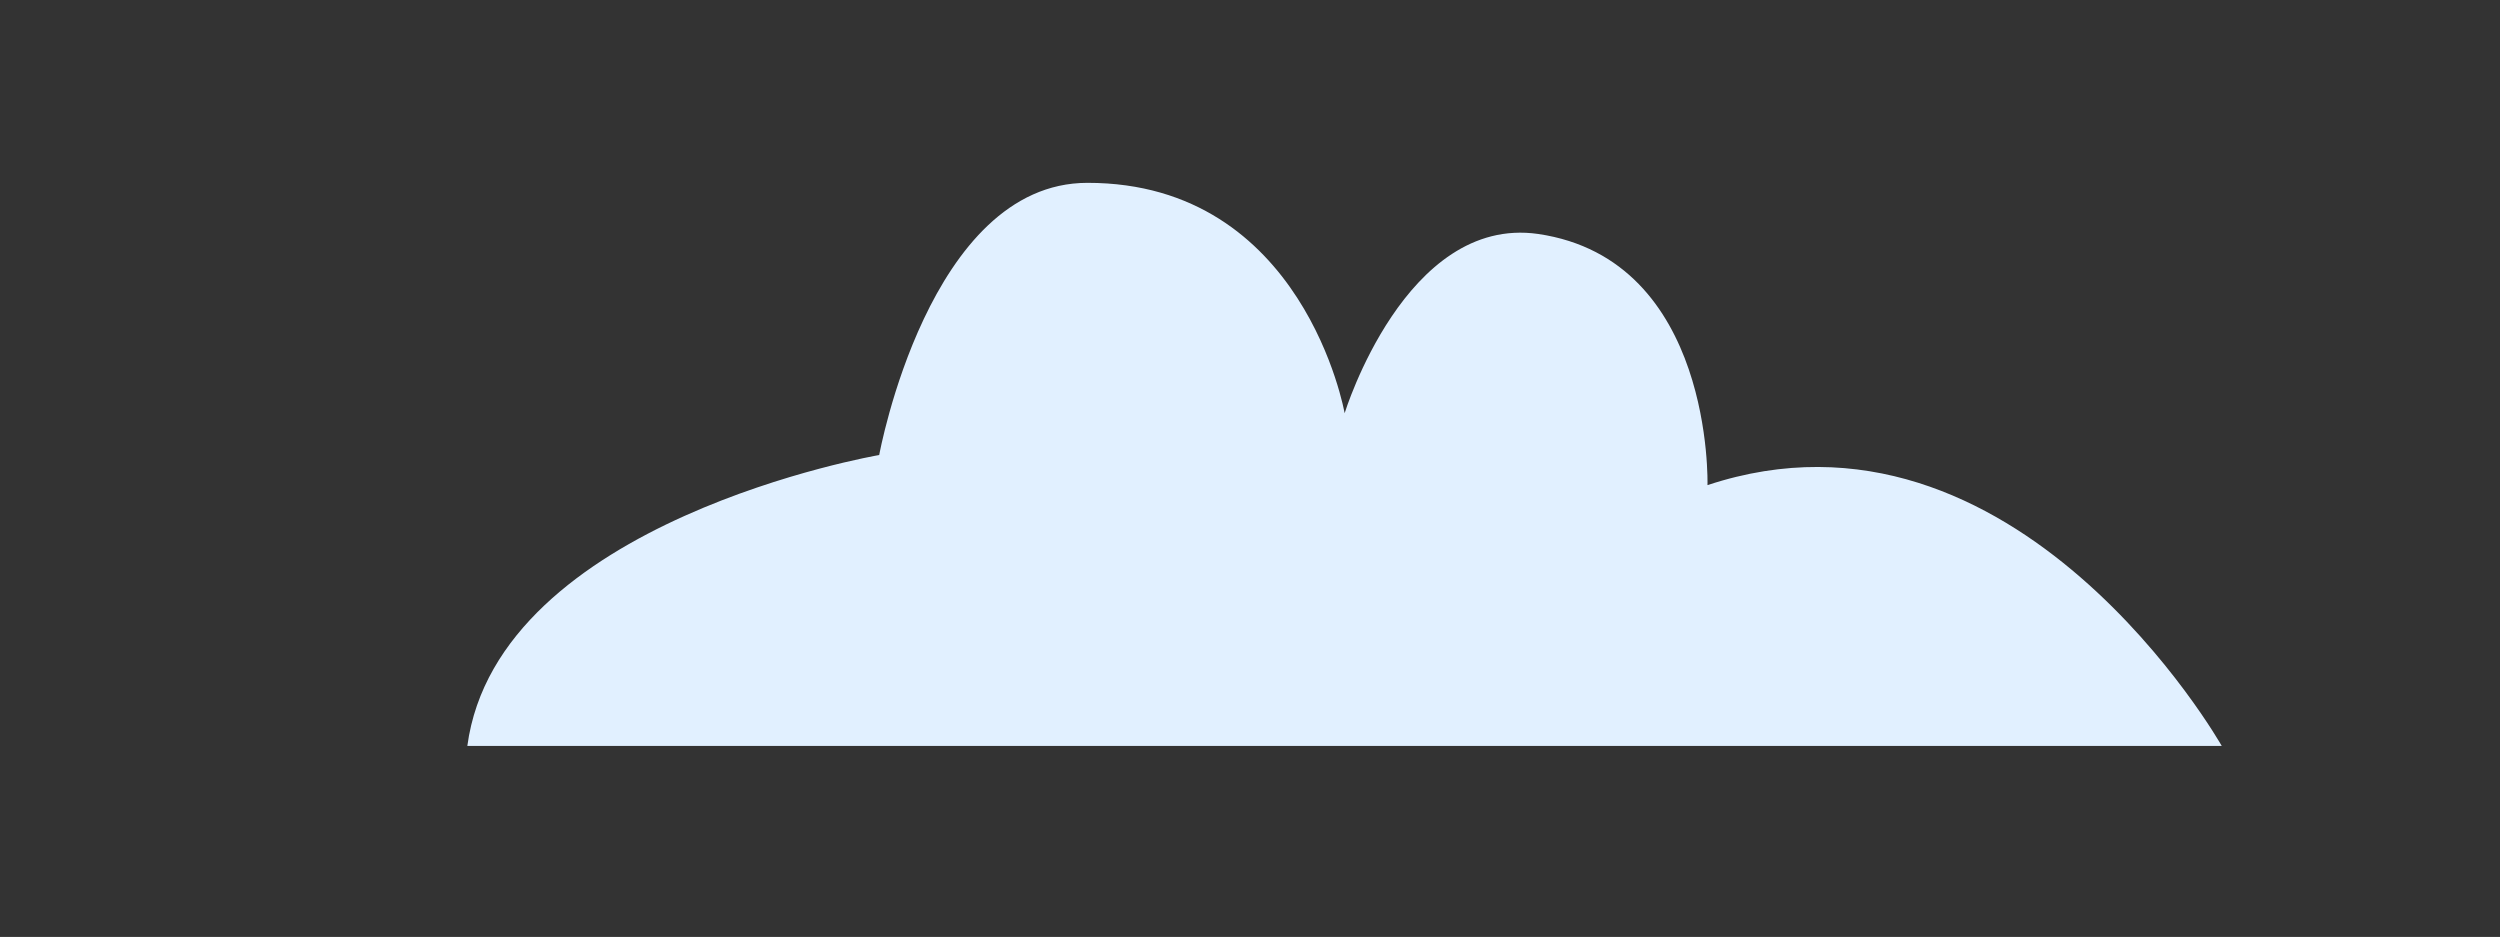
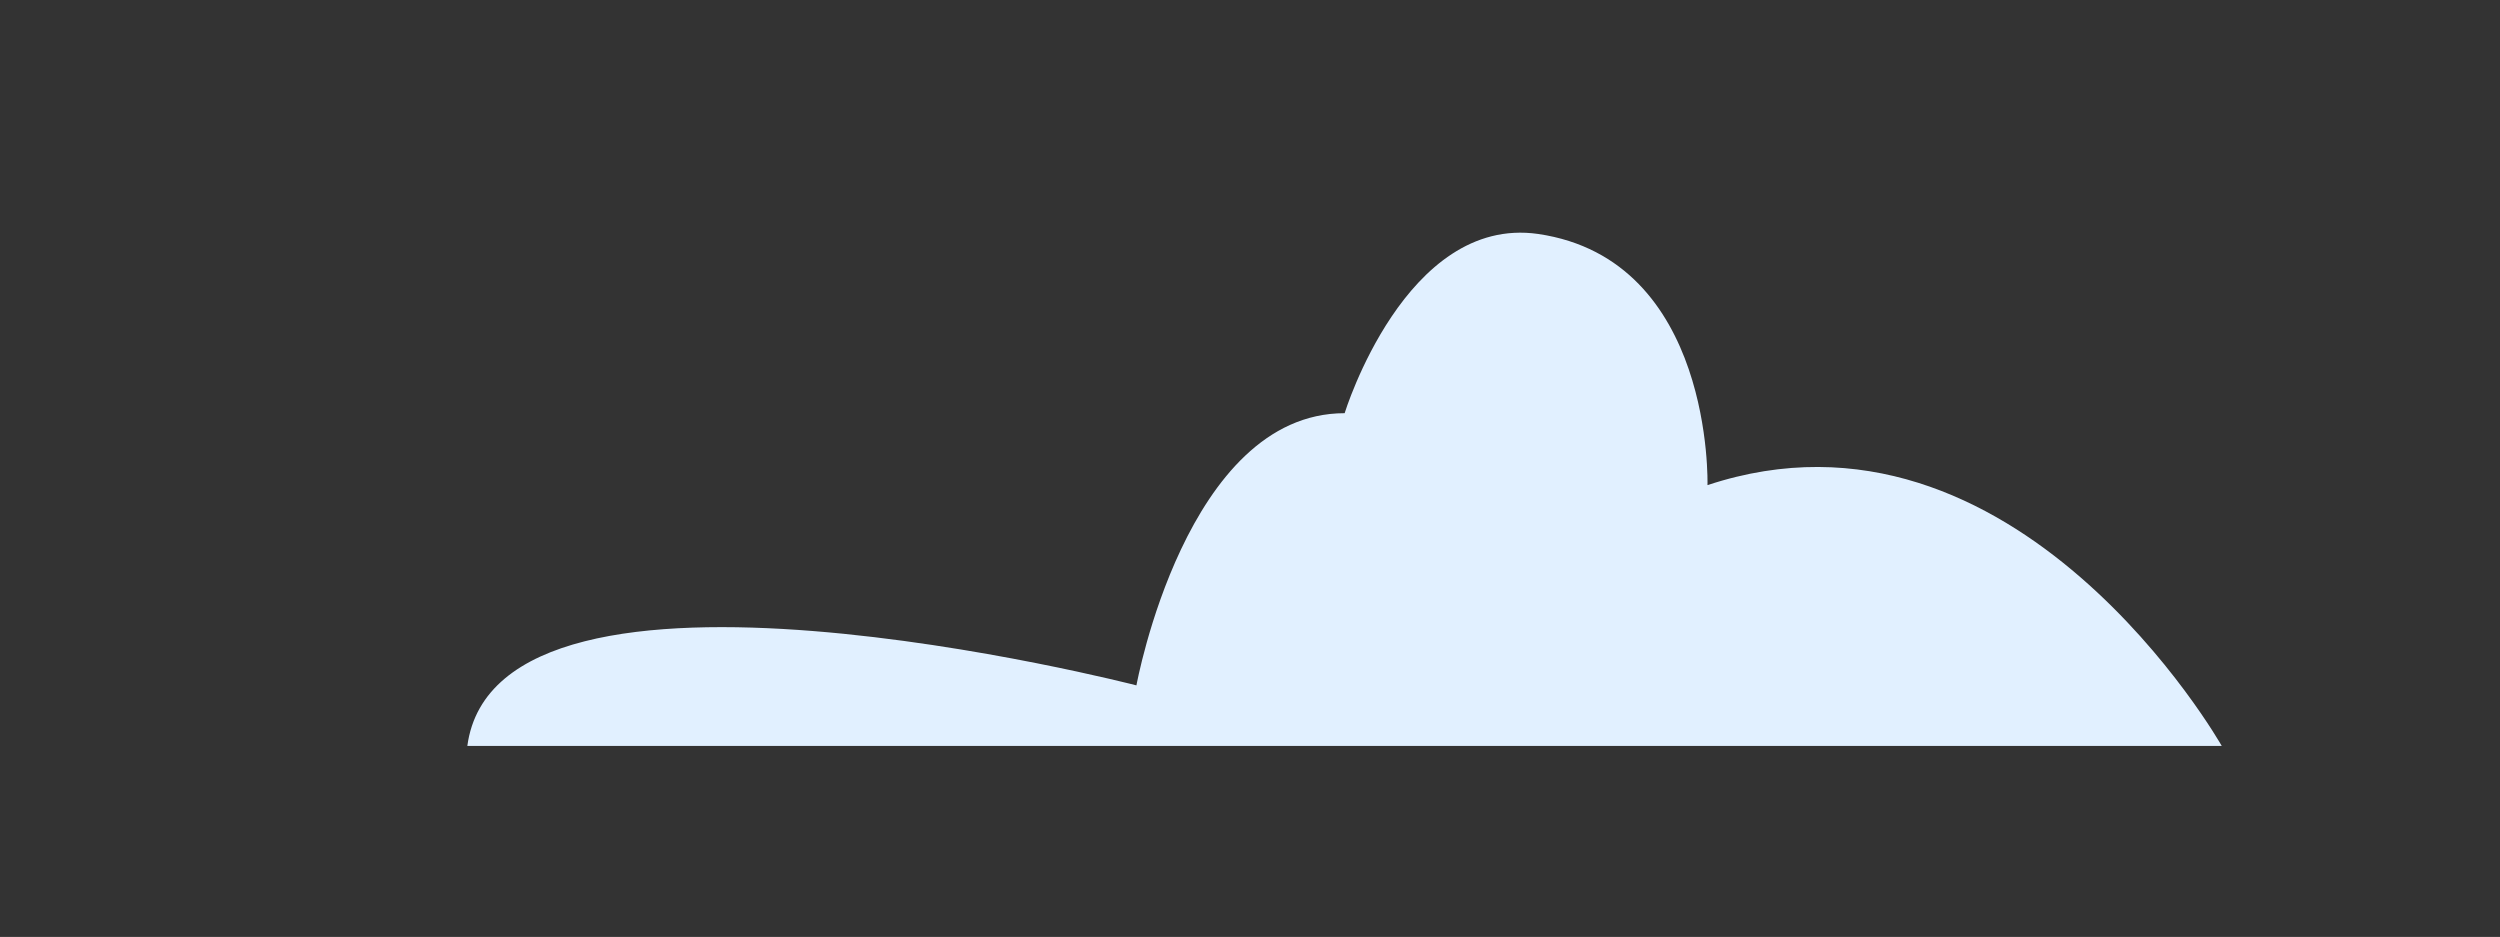
<svg xmlns="http://www.w3.org/2000/svg" viewBox="0 0 132.08 49.5">
  <rect x="0" y="0" width="132.08" height="49.5" fill="#333333" stroke="none" />
  <title>облачко</title>
  <g id="OBJECTS">
-     <path d="M24.69,39.41h92.69S106.52,20.23,90.21,25.63c0,0,.34-11.91-8.95-13.27-7-1-10.22,9.47-10.22,9.47S68.9,9.65,57.45,9.66c-8.38,0-11,14.38-11,14.38S26.29,27.49,24.69,39.41Z" style="fill:#e1f0ff" />
+     <path d="M24.69,39.41h92.69S106.52,20.23,90.21,25.63c0,0,.34-11.91-8.95-13.27-7-1-10.22,9.47-10.22,9.47c-8.38,0-11,14.38-11,14.38S26.29,27.49,24.69,39.41Z" style="fill:#e1f0ff" />
  </g>
</svg>